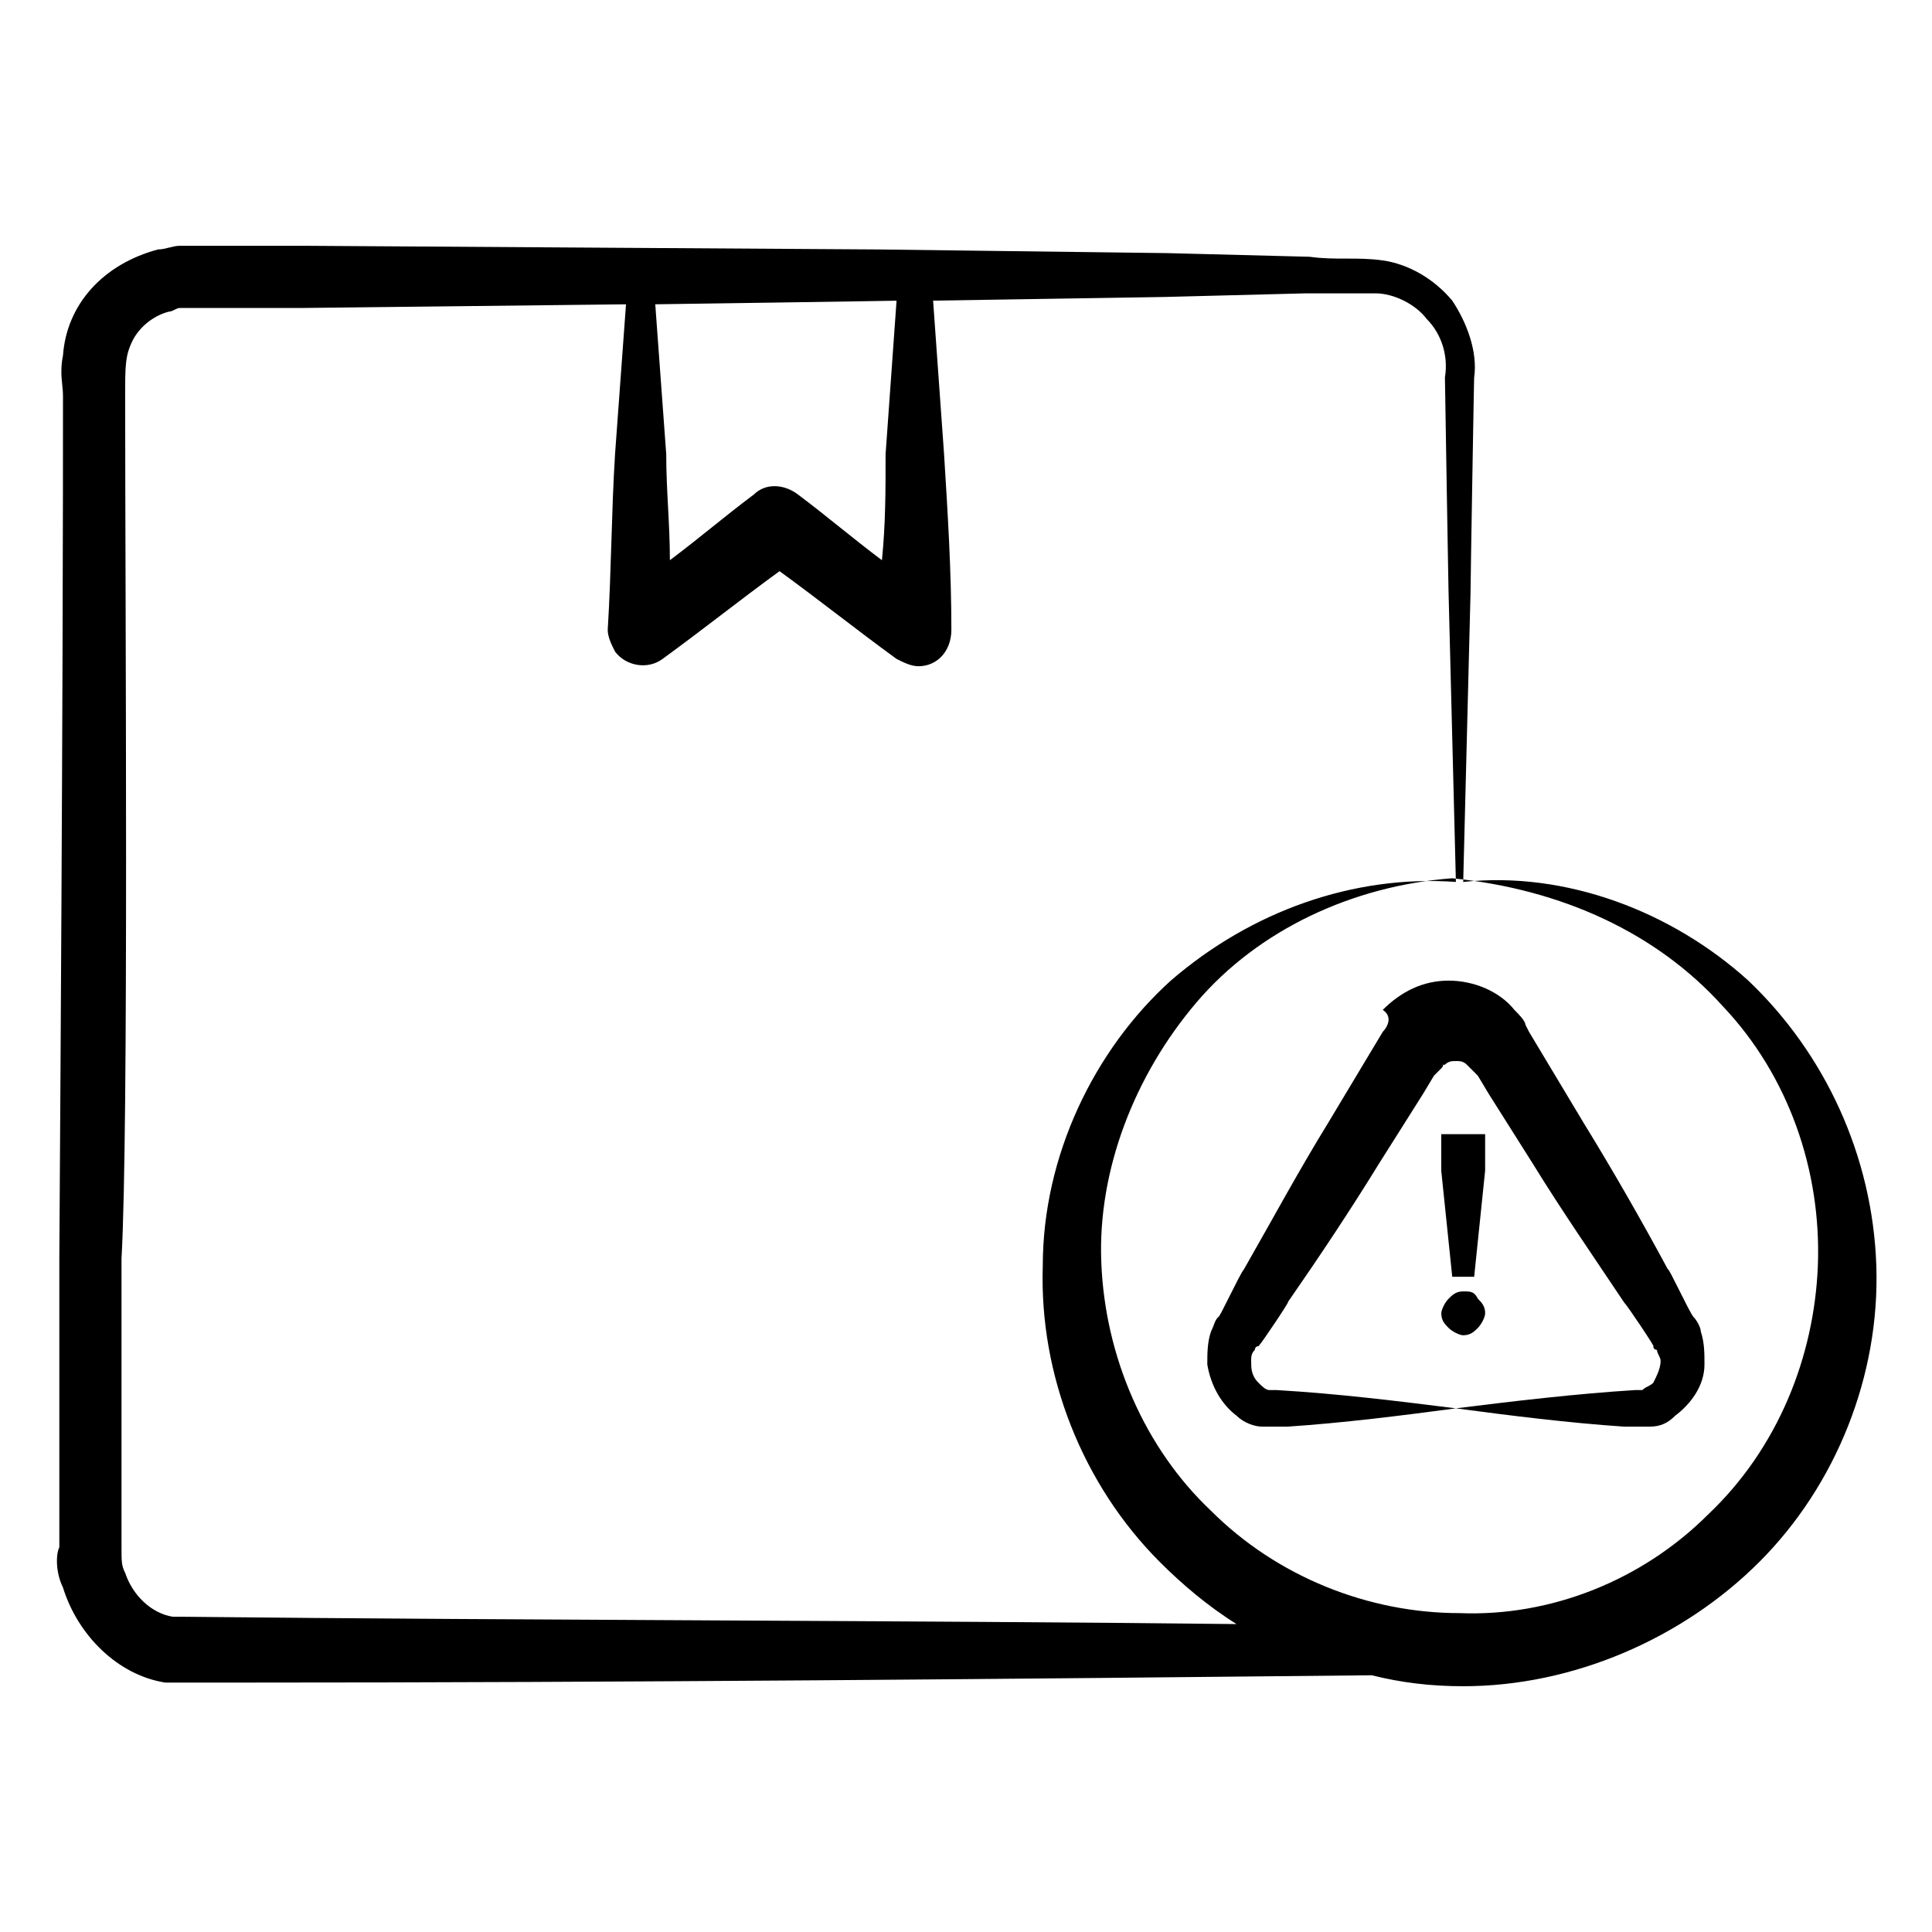
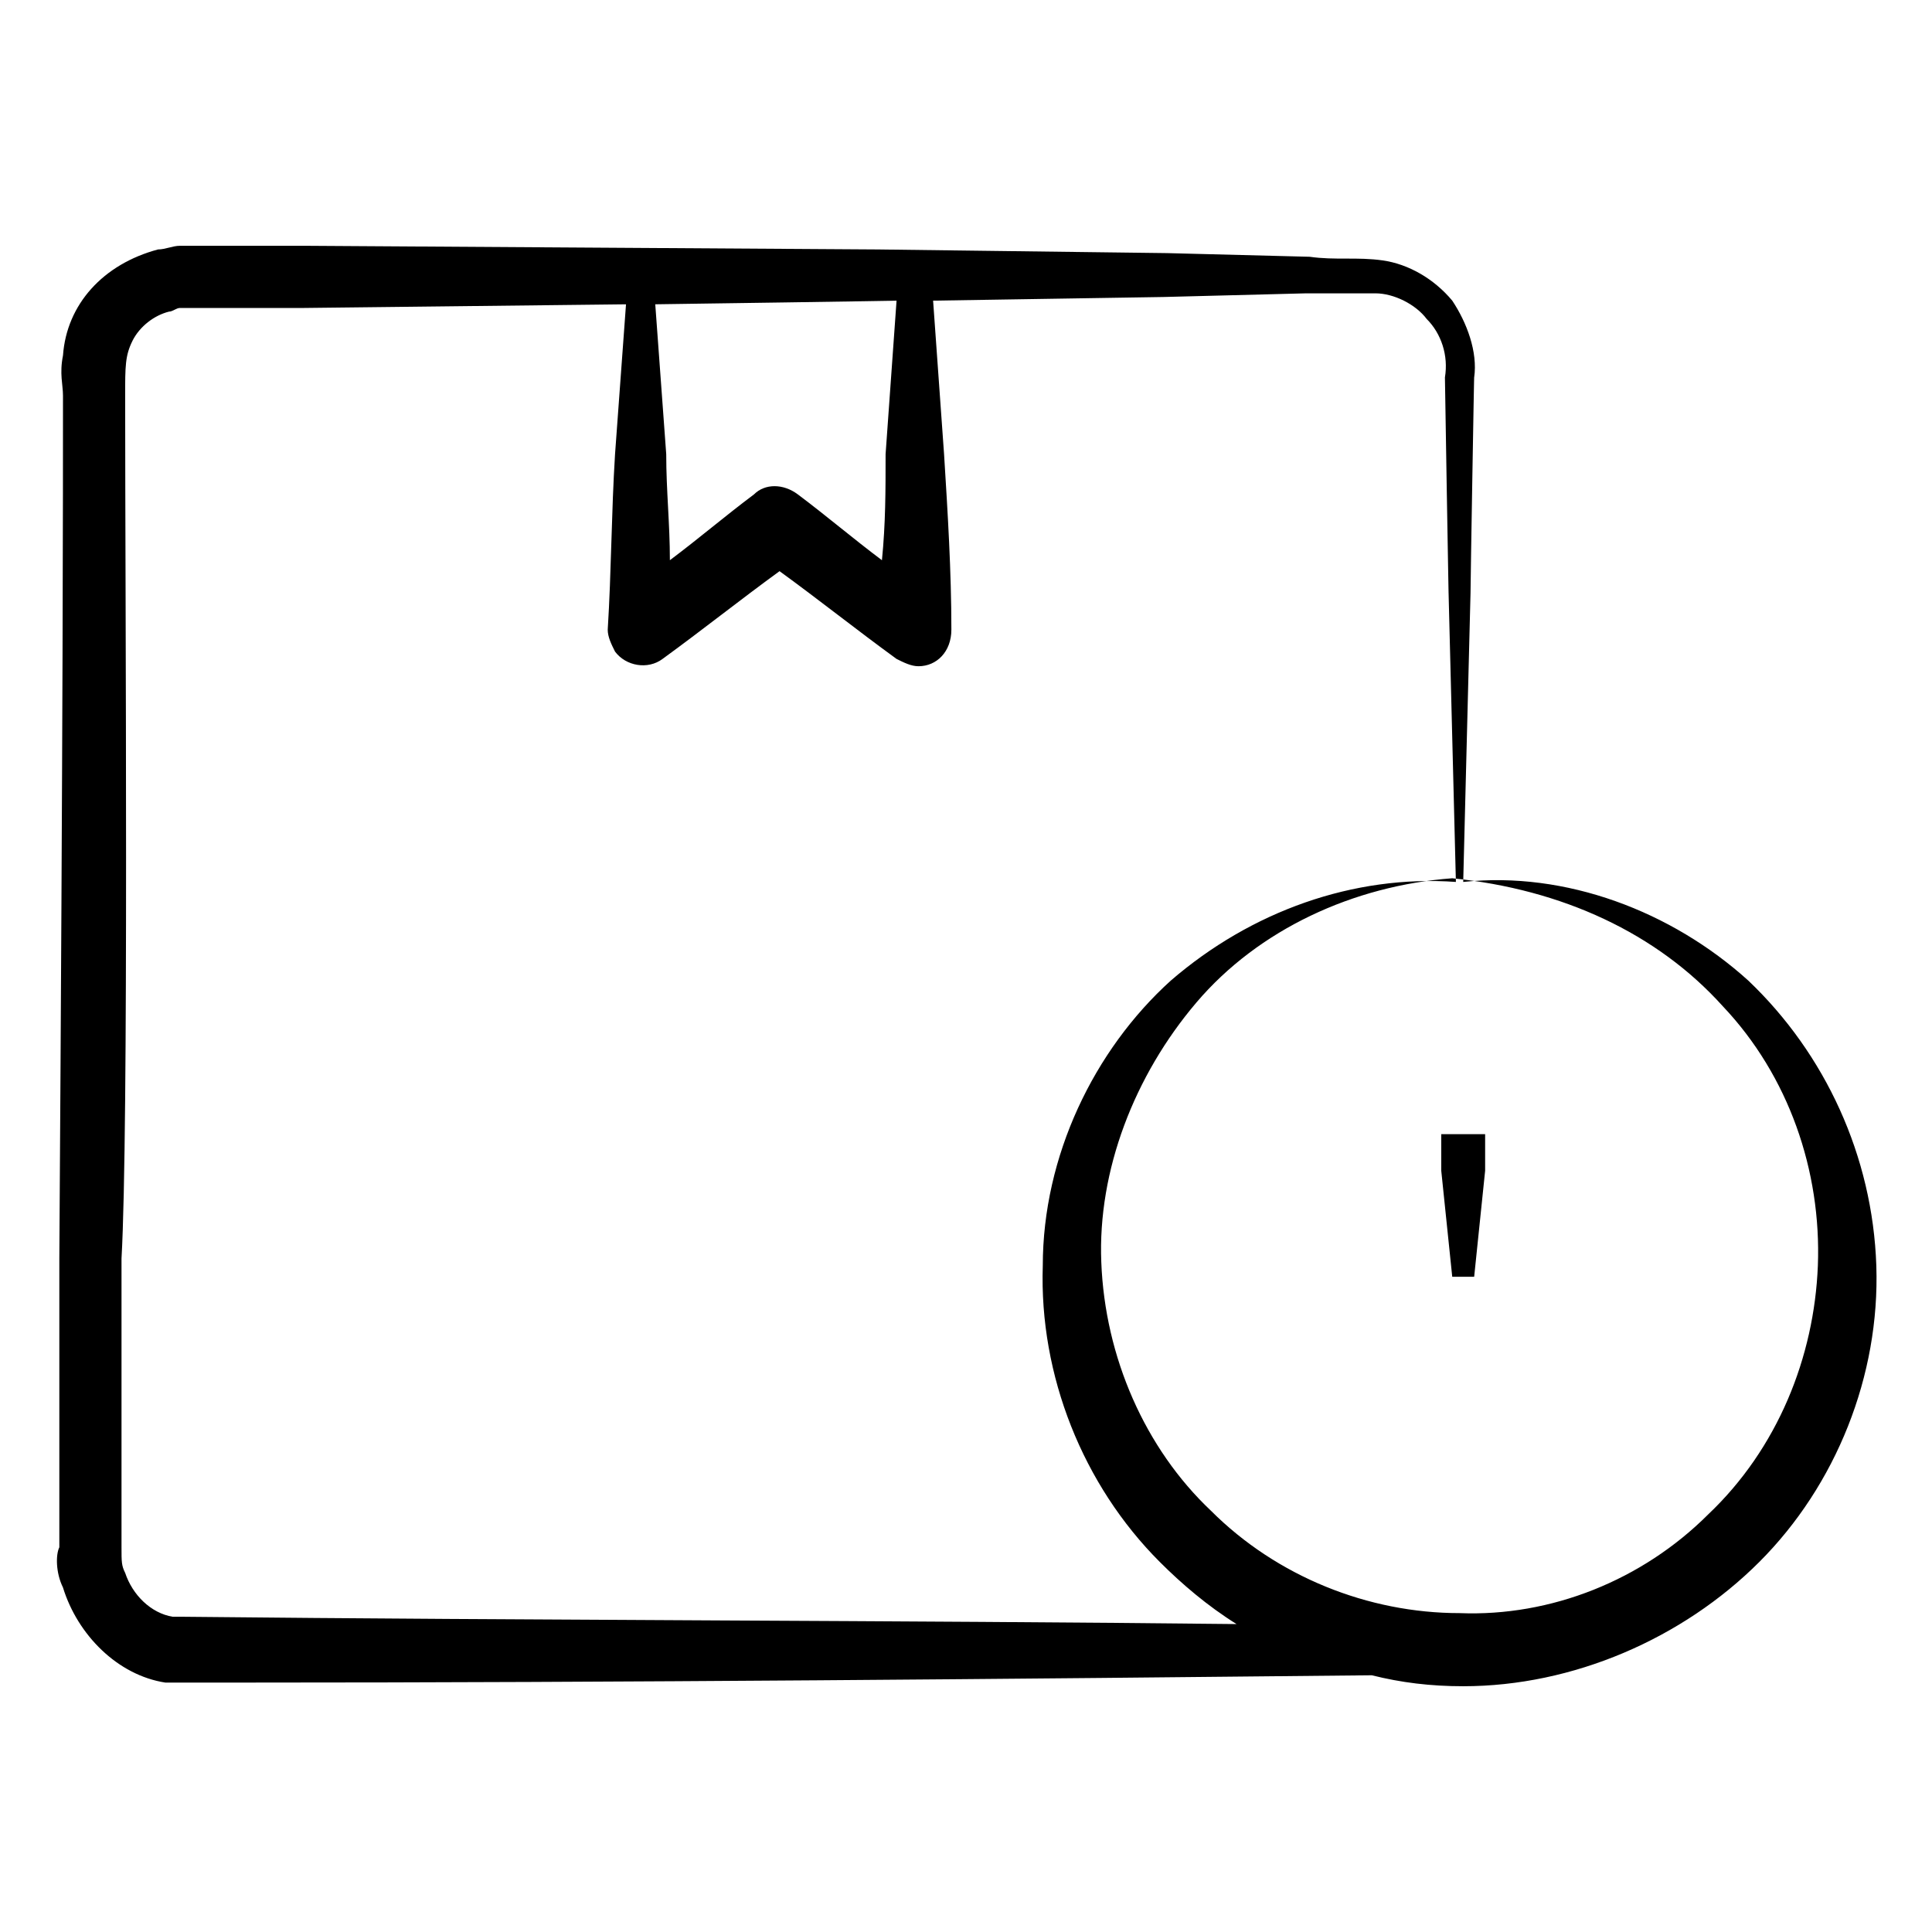
<svg xmlns="http://www.w3.org/2000/svg" fill="#000000" width="800px" height="800px" version="1.1" viewBox="144 144 512 512">
  <g>
    <path d="m160.69 564.71c3.875 12.594 14.531 23.254 27.129 25.191h5.812 14.531c101.73 0 205.4-0.969 299.38-1.938 7.75 1.938 15.5 2.906 24.223 2.906 29.066 0 58.133-12.594 78.477-32.941 20.348-20.348 31.973-49.41 31.004-78.477-0.969-29.066-13.562-56.195-33.91-75.57-20.348-18.41-48.441-29.066-75.57-26.16l1.938-76.539c0-2.906 0.969-60.07 0.969-57.164 0.969-6.781-1.938-14.531-5.812-20.348-4.844-5.812-11.625-9.688-18.41-10.656-6.781-0.969-12.594 0-19.379-0.969l-37.785-0.969-76.539-0.969-152.11-0.973h-28.098-4.844c-1.938 0-3.875 0.969-5.812 0.969-14.531 3.875-24.223 14.531-25.191 28.098-0.969 4.844 0 7.75 0 10.656 0 26.16 0 81.383-0.969 228.65v76.539c-0.969 1.938-0.969 6.781 0.969 10.66zm439.87-154.05c17.441 18.41 26.16 43.598 25.191 68.789-0.969 24.223-10.656 48.441-29.066 65.883-17.441 17.441-41.66 27.129-65.883 26.16-24.223 0-48.441-9.688-65.883-27.129-17.441-16.469-28.098-40.691-29.066-65.883-0.969-24.223 8.719-49.41 25.191-68.789 16.469-19.379 41.66-31.004 67.82-32.941 29.062 2.906 54.254 14.531 71.695 33.91zm-222.84-118.2c-7.75-5.812-14.531-11.625-22.285-17.441-3.875-2.906-8.719-2.906-11.625 0-7.75 5.812-14.531 11.625-22.285 17.441 0-9.688-0.969-18.41-0.969-28.098-0.969-13.562-1.938-26.16-2.906-39.723 0.969 0 67.82-0.969 63.945-0.969-0.969 13.562-1.938 27.129-2.906 40.691 0 9.691 0 18.41-0.969 28.098zm-198.62-58.129c1.938-3.875 5.812-6.781 9.688-7.75 0.969 0 1.938-0.969 2.906-0.969h1.938 11.625 19.379l85.262-0.969c-0.969 13.562-1.938 26.16-2.906 39.723-0.969 15.5-0.969 31.004-1.938 46.504 0 1.938 0.969 3.875 1.938 5.812 2.906 3.875 8.719 4.844 12.594 1.938 10.656-7.75 20.348-15.5 31.004-23.254 10.656 7.75 20.348 15.5 31.004 23.254 1.938 0.969 3.875 1.938 5.812 1.938 4.844 0 8.719-3.875 8.719-9.688 0-15.5-0.969-31.004-1.938-46.504-0.969-13.562-1.938-27.129-2.906-40.691l61.039-0.969 37.785-0.969h18.41c4.844 0 10.656 2.906 13.562 6.781 3.875 3.875 5.812 9.688 4.844 15.5 0 1.938 0.969 58.133 0.969 57.164l1.938 76.539c-27.129-1.938-54.258 7.75-75.57 26.16-20.348 18.41-33.91 46.504-33.91 75.57-0.969 29.066 10.656 58.133 31.004 78.477 5.812 5.812 12.594 11.625 20.348 16.469-87.199-0.969-186.99-0.969-279.03-1.938h-2.906c-5.812-0.969-10.656-5.812-12.594-11.625-0.969-1.938-0.969-2.906-0.969-6.781v-76.539c1.934-33.91 0.965-173.43 0.965-228.65 0-7.75 0-10.656 1.938-14.531z" />
-     <path d="m510.45 417.44-2.906 4.844-11.625 19.379c-7.75 12.594-14.531 25.191-22.285 38.754-0.969 0.969-6.781 13.562-6.781 12.594-0.969 0.969-0.969 1.938-1.938 3.875-0.969 2.906-0.969 5.812-0.969 8.719 0.969 5.812 3.875 10.656 7.75 13.562 1.938 1.938 4.844 2.906 6.781 2.906h3.875 2.906c14.531-0.969 30.035-2.906 44.566-4.844-15.5-1.938-31.004-3.875-47.473-4.844h-1.938c-0.969 0-1.938-0.969-2.906-1.938-1.938-1.938-1.938-3.875-1.938-5.812 0-0.969 0-1.938 0.969-2.906 0 0 0-0.969 0.969-0.969 0.969-0.969 8.719-12.594 7.75-11.625 8.719-12.594 16.469-24.223 24.223-36.816l11.625-18.41 2.906-4.844 1.938-1.938c0.969-0.969 0-0.969 0.969-0.969 0.969-0.969 1.938-0.969 2.906-0.969s1.938 0 2.906 0.969l2.906 2.906 2.906 4.844 11.625 18.41c7.75 12.594 16.469 25.191 24.223 36.816 0.969 0.969 8.719 12.594 7.75 11.625 0 0.969 0.969 0.969 0.969 0.969 0 0.969 0.969 1.938 0.969 2.906 0 1.938-0.969 3.875-1.938 5.812-0.969 0.969-1.938 0.969-2.906 1.938h-1.938c-15.5 0.969-31.973 2.906-47.473 4.844 14.531 1.938 30.035 3.875 44.566 4.844h2.906 3.875c2.906 0 4.844-0.969 6.781-2.906 3.875-2.906 7.75-7.75 7.75-13.562 0-2.906 0-5.812-0.969-8.719 0-0.969-0.969-2.906-1.938-3.875s-6.781-13.562-6.781-12.594c-6.781-12.594-14.531-26.16-22.285-38.754l-11.625-19.379-2.906-4.844-0.969-1.938c0-0.969-1.938-2.906-2.906-3.875-3.875-4.844-10.656-7.75-17.441-7.75-6.781 0-12.594 2.906-17.441 7.75 2.914 1.938 0.977 4.844 0.008 5.812z" />
-     <path d="m531.77 486.23c-1.938 0-2.906 0.969-3.875 1.938s-1.938 2.906-1.938 3.875c0 1.938 0.969 2.906 1.938 3.875s2.906 1.938 3.875 1.938c1.938 0 2.906-0.969 3.875-1.938s1.938-2.906 1.938-3.875c0-1.938-0.969-2.906-1.938-3.875-0.969-1.938-1.938-1.938-3.875-1.938z" />
    <path d="m534.67 482.35 2.906-28.098v-9.688h-11.629v9.688l2.91 28.098z" />
  </g>
</svg>